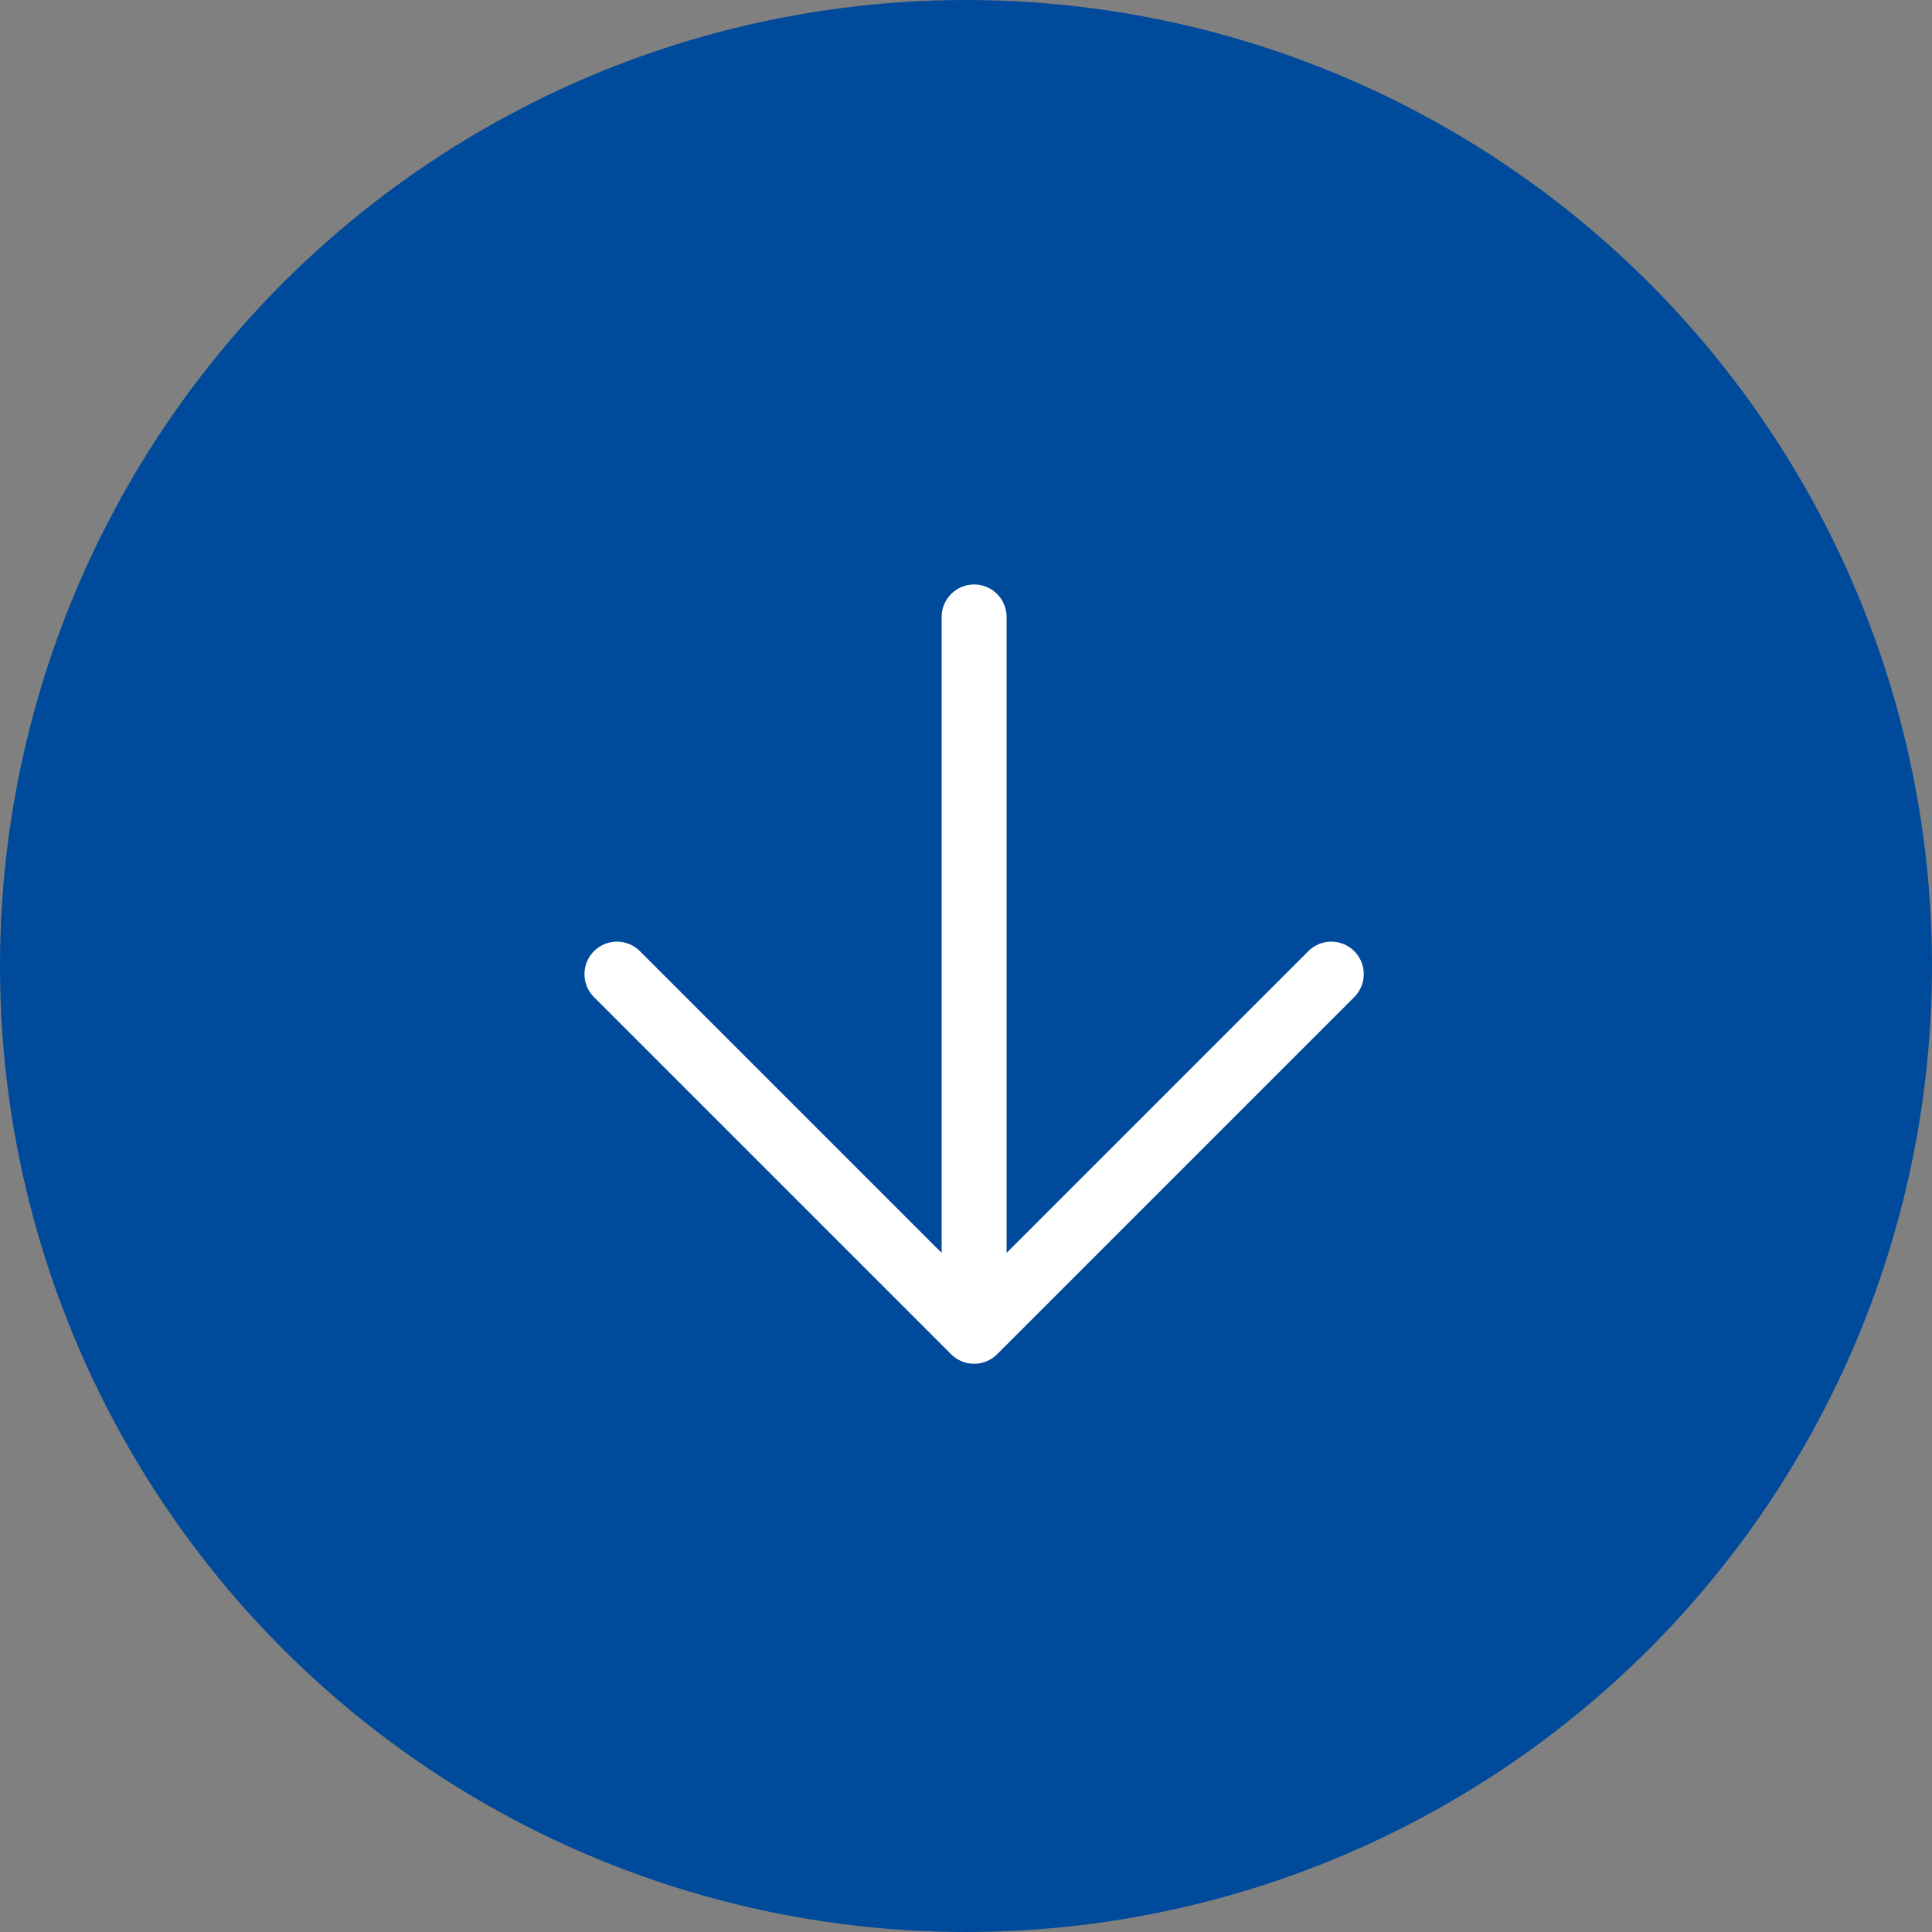
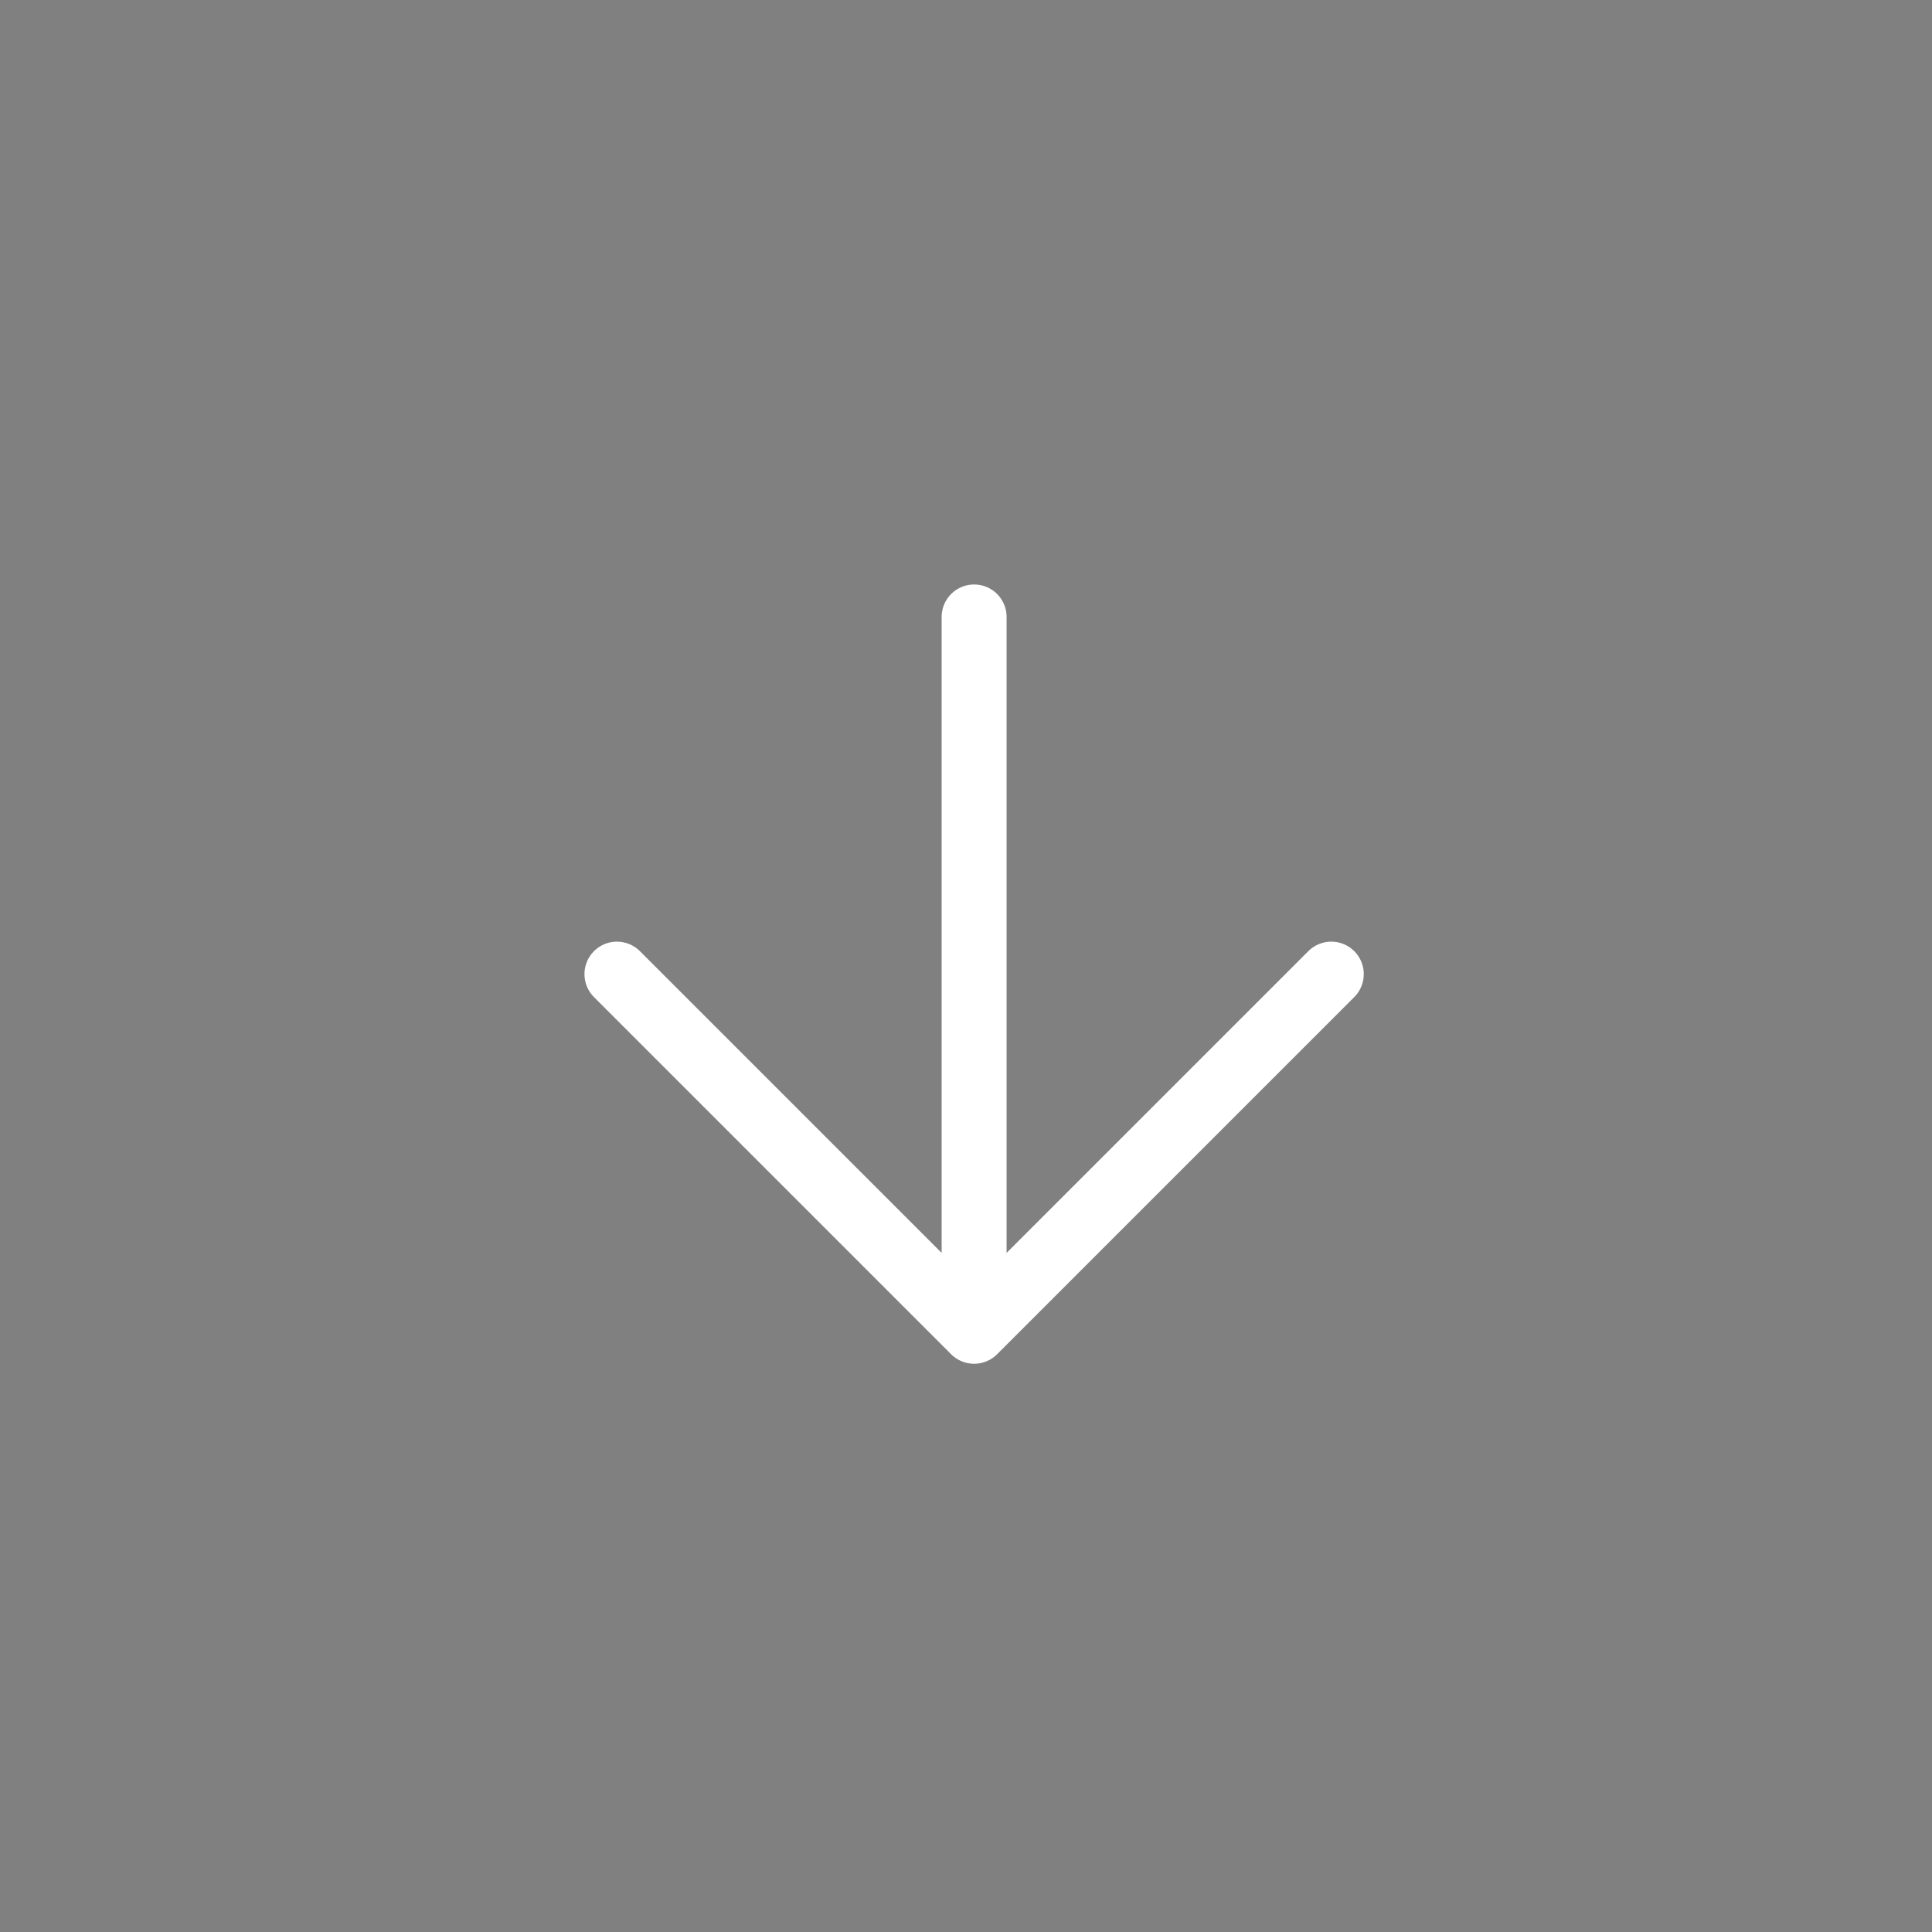
<svg xmlns="http://www.w3.org/2000/svg" width="119" height="119" viewBox="0 0 119 119" fill="none">
  <rect x="0" y="0" width="119" height="119" fill="#808080" stroke="none" />
-   <circle cx="59.5" cy="59.5" r="59.5" fill="#004A9B" />
  <path d="M60 38V82M60 82L82 60M60 82L38 60" stroke="white" stroke-width="4" stroke-linecap="round" stroke-linejoin="round" />
</svg>